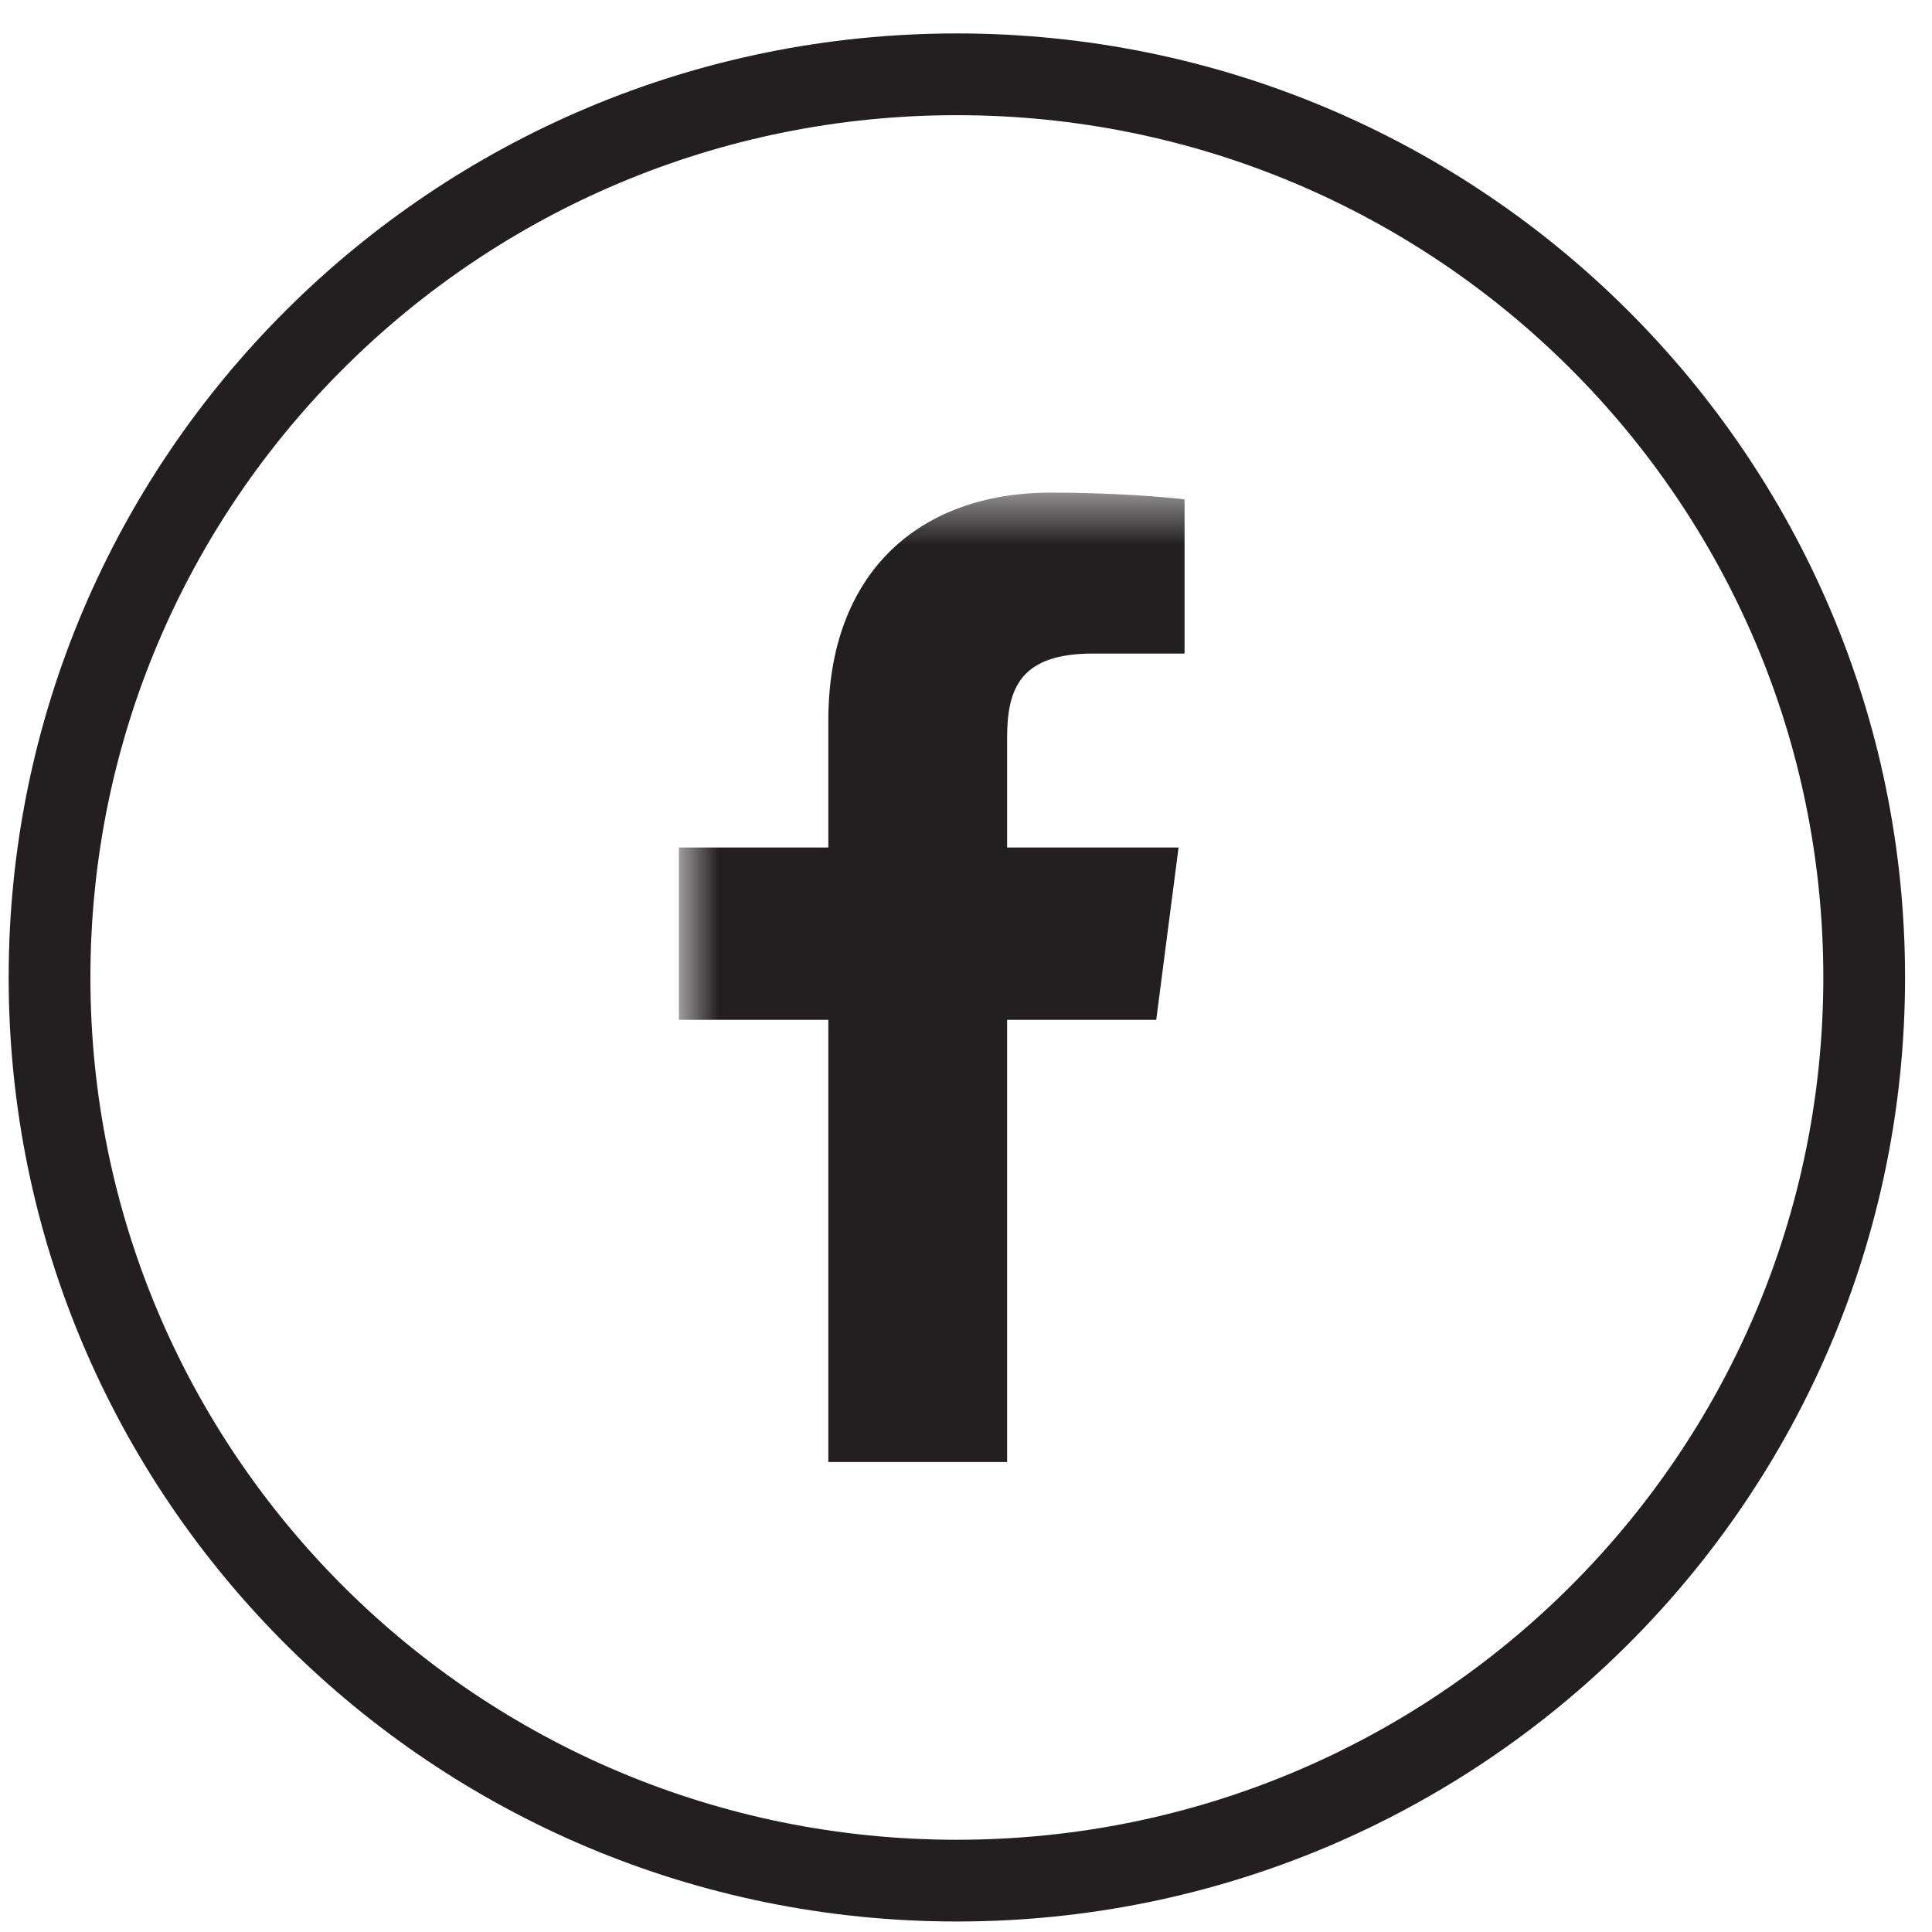
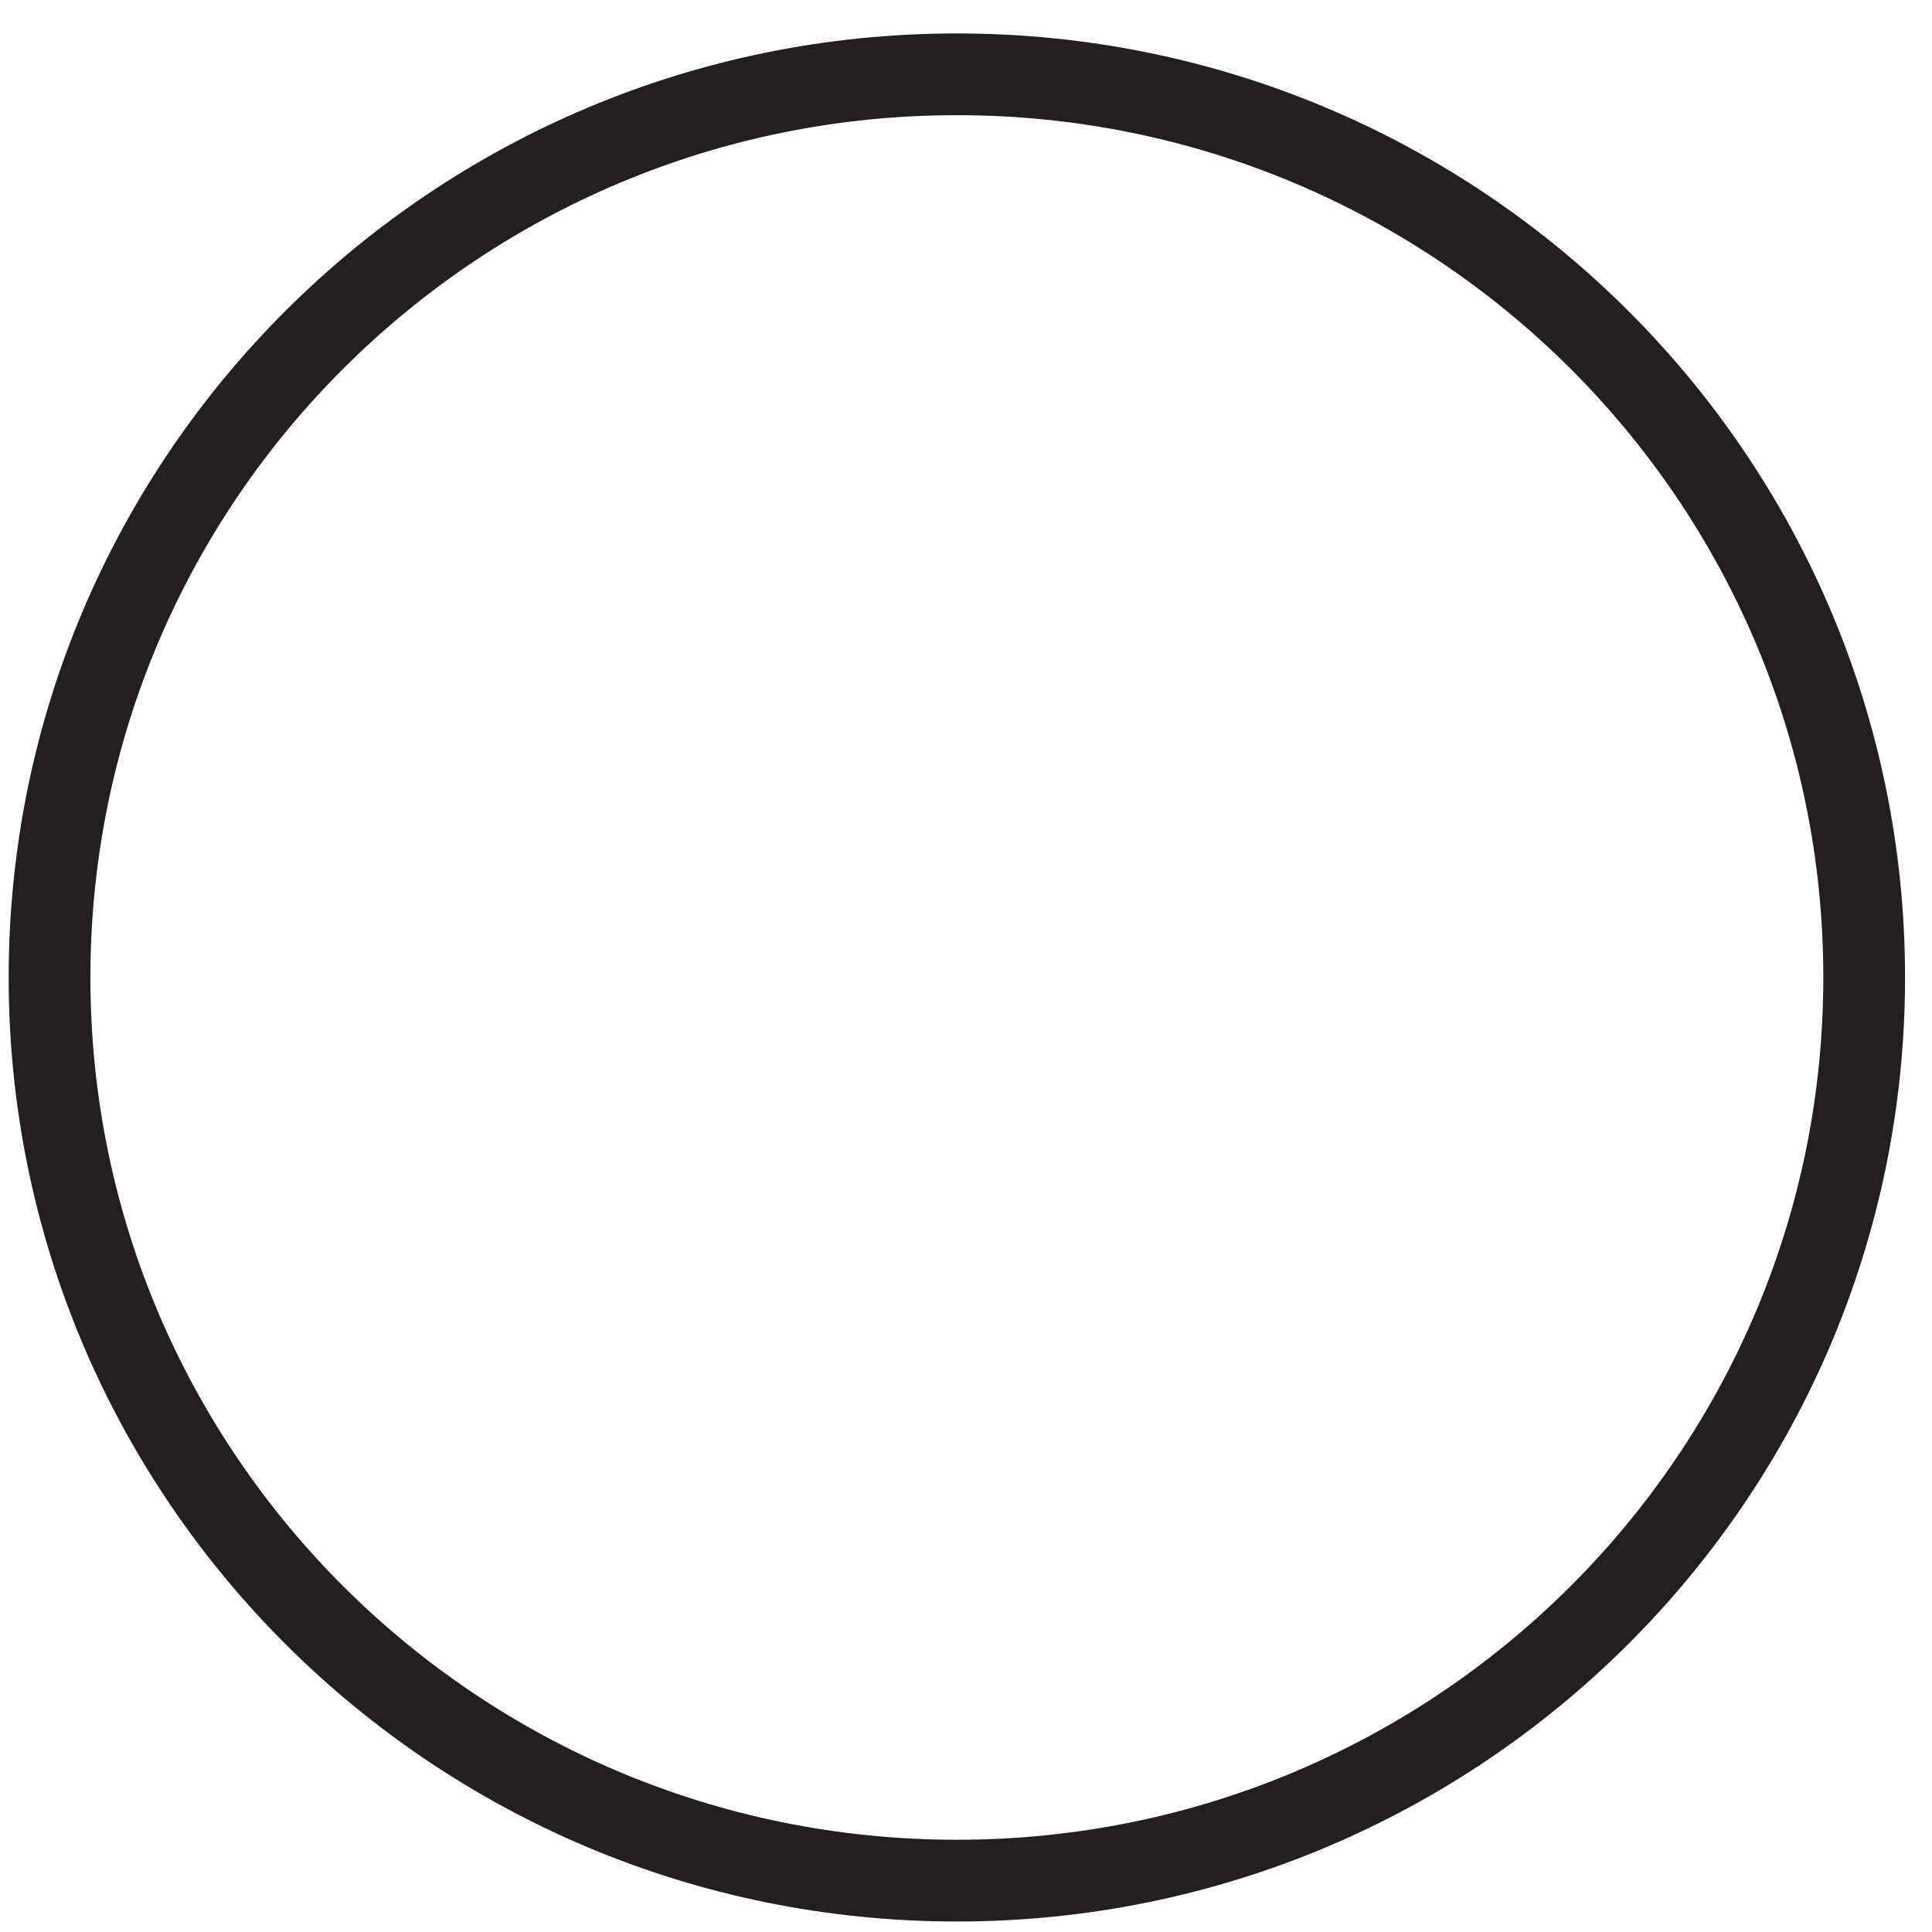
<svg xmlns="http://www.w3.org/2000/svg" xmlns:xlink="http://www.w3.org/1999/xlink" width="39px" height="39px" viewBox="0 0 39 39" version="1.1">
  <title>facebook</title>
  <desc>Created with Sketch.</desc>
  <defs>
-     <path d="M12.704,36.679 C14.013,36.974 15.375,37.13 16.774,37.13 C21.01,37.13 24.909,35.699 28.012,33.296 L28.012,8.444 L12.704,8.444 L12.704,36.679 Z" id="path-1" />
-   </defs>
+     </defs>
  <g id="home" stroke="none" stroke-width="1" fill="none" fill-rule="evenodd">
    <g id="product---m---01" transform="translate(-388, -8306)">
      <g id="Footer" transform="translate(0, 7983)">
        <g id="social" transform="translate(324.5, 324.5)">
          <g id="facebook" transform="translate(64.5, 0)">
            <path d="M36.631,18.231 C36.631,28.301 28.431,36.463 18.316,36.463 C8.2,36.463 0,28.301 0,18.231 C0,8.163 8.2,0 18.316,0 C28.431,0 36.631,8.163 36.631,18.231 Z" id="Stroke-4" stroke="#231F20" stroke-width="1.65" />
            <mask id="mask-2" fill="white">
              <use xlink:href="#path-1" />
            </mask>
            <g id="Clip-2" />
-             <path d="M19.33,28.013 L19.33,19.087 L22.34,19.087 L22.791,15.608 L19.33,15.608 L19.33,13.387 C19.33,12.38 19.611,11.693 21.062,11.693 L22.912,11.693 L22.912,8.581 C22.592,8.539 21.494,8.444 20.216,8.444 C17.548,8.444 15.721,10.065 15.721,13.042 L15.721,15.608 L12.704,15.608 L12.704,19.087 L15.721,19.087 L15.721,28.013 L19.33,28.013 Z" id="Fill-1" fill="#231F20" mask="url(#mask-2)" />
          </g>
        </g>
      </g>
    </g>
  </g>
</svg>